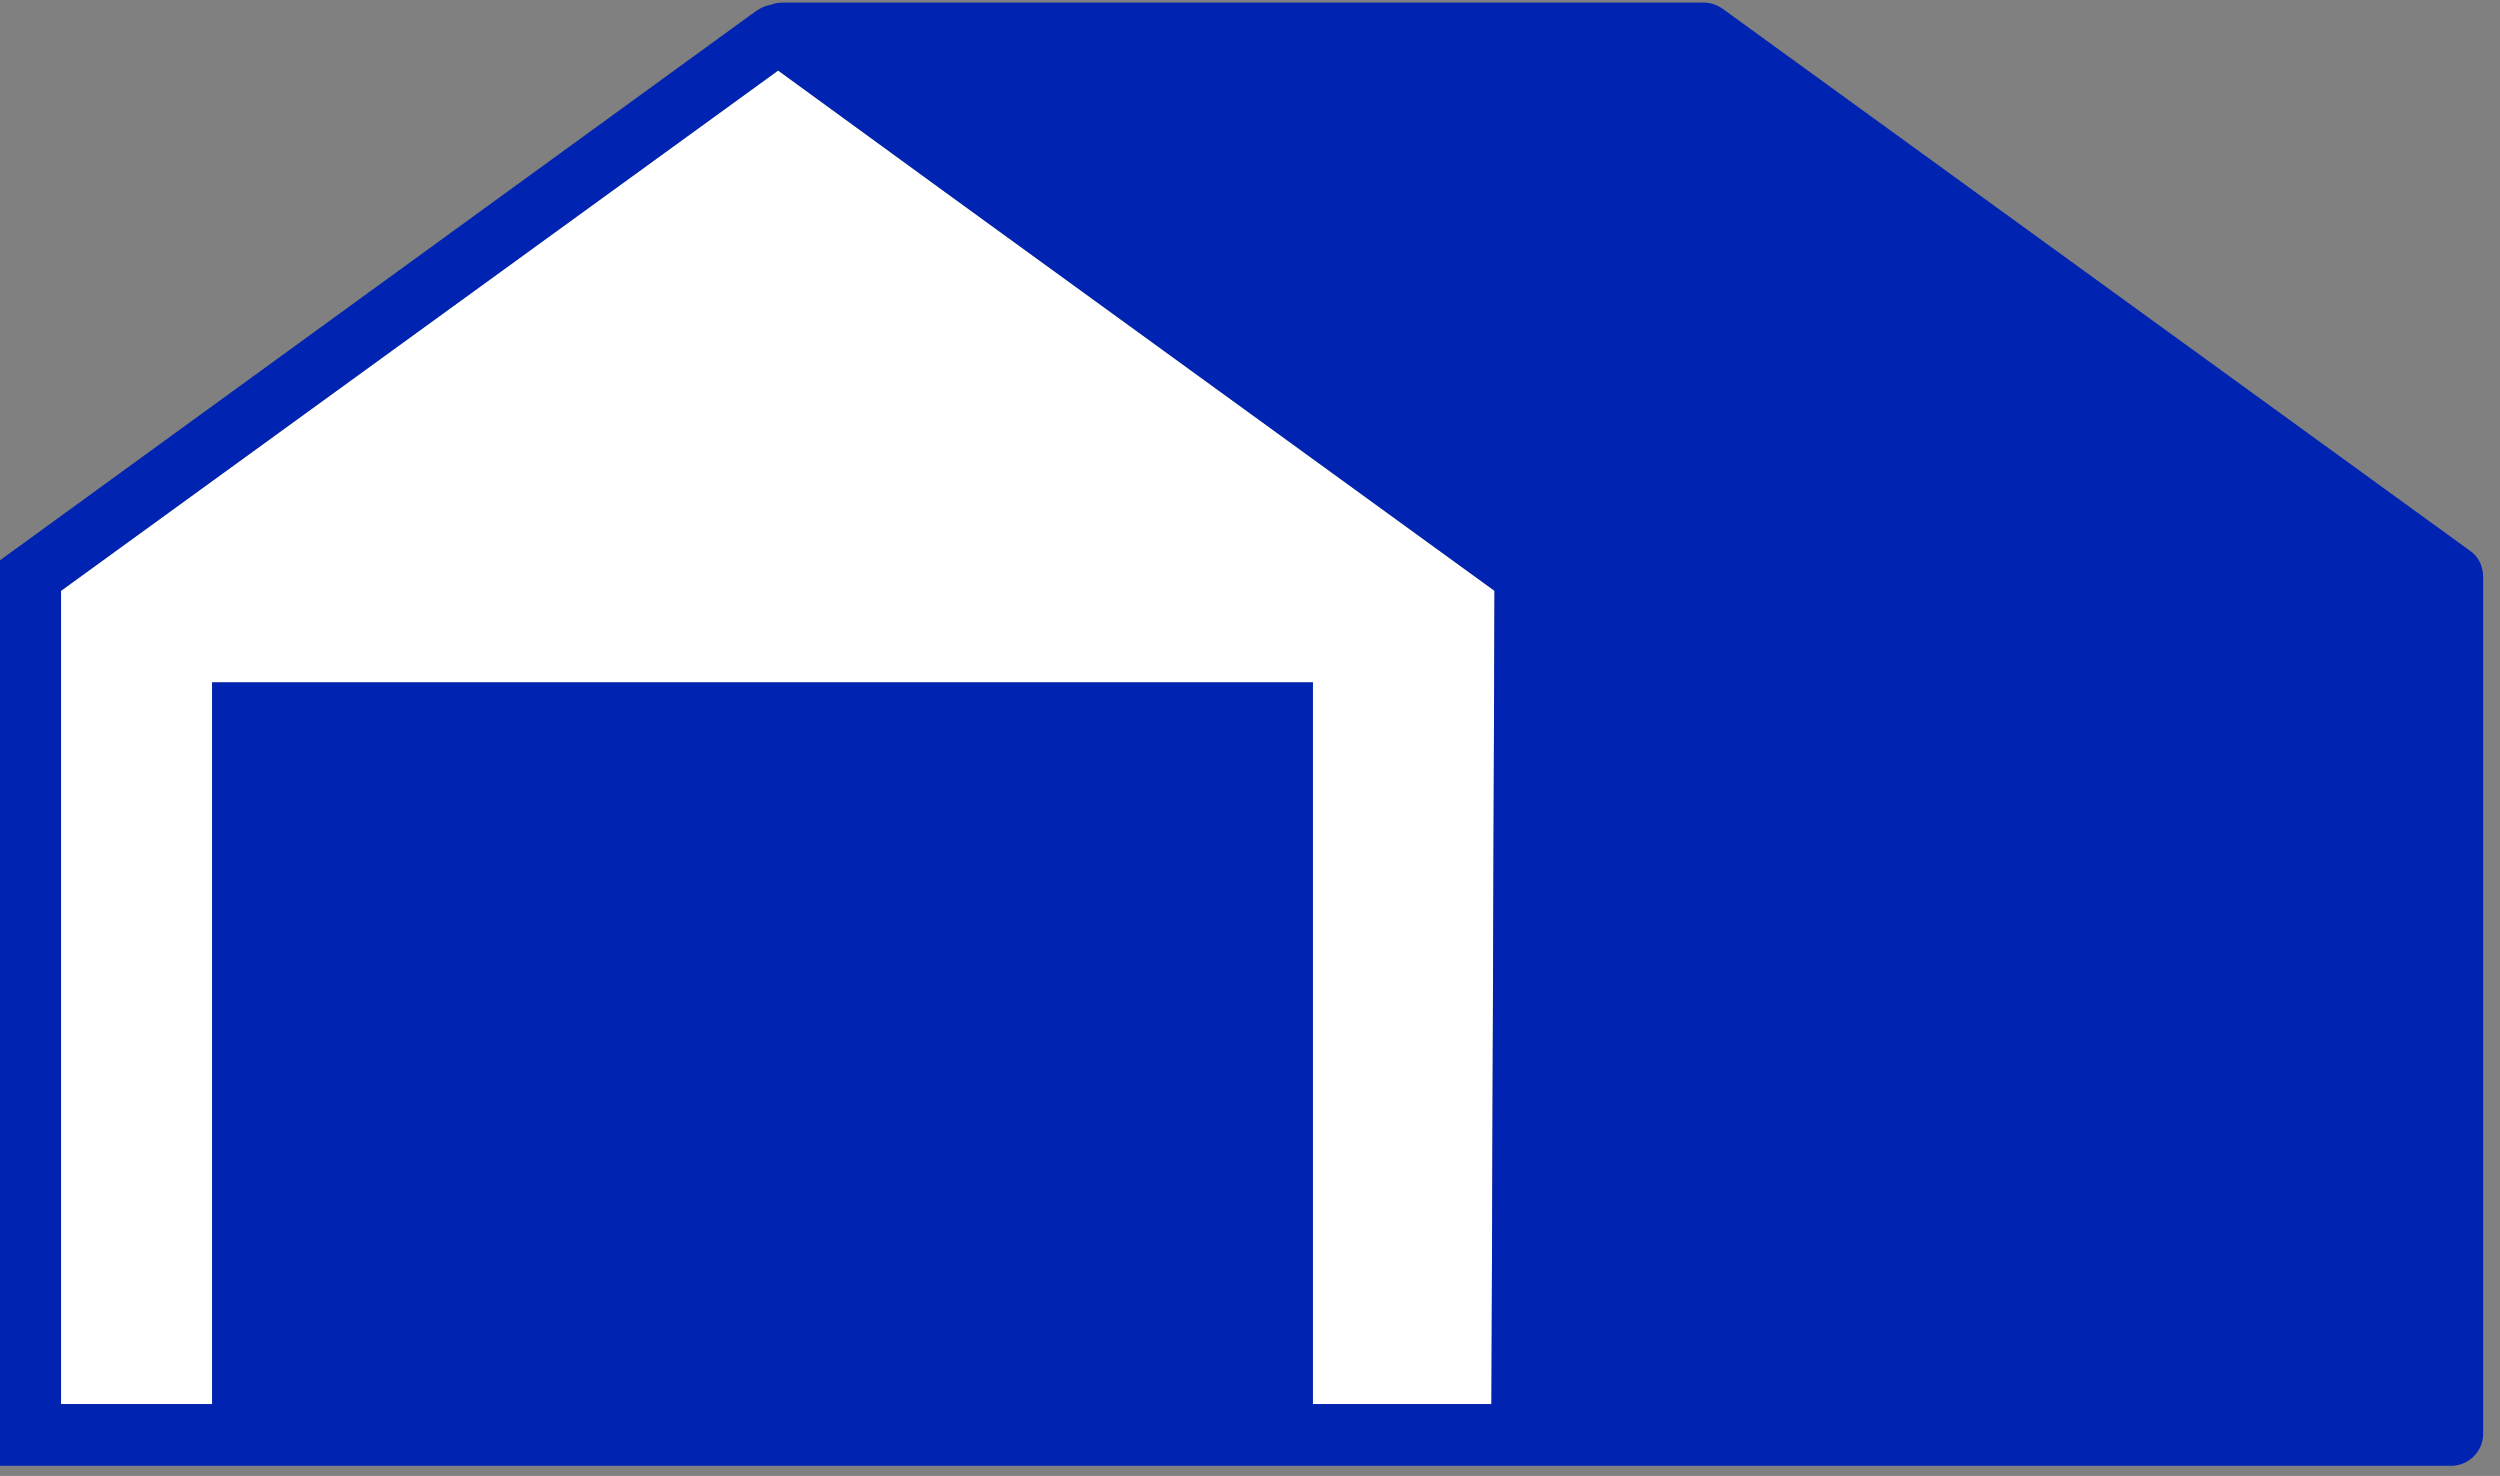
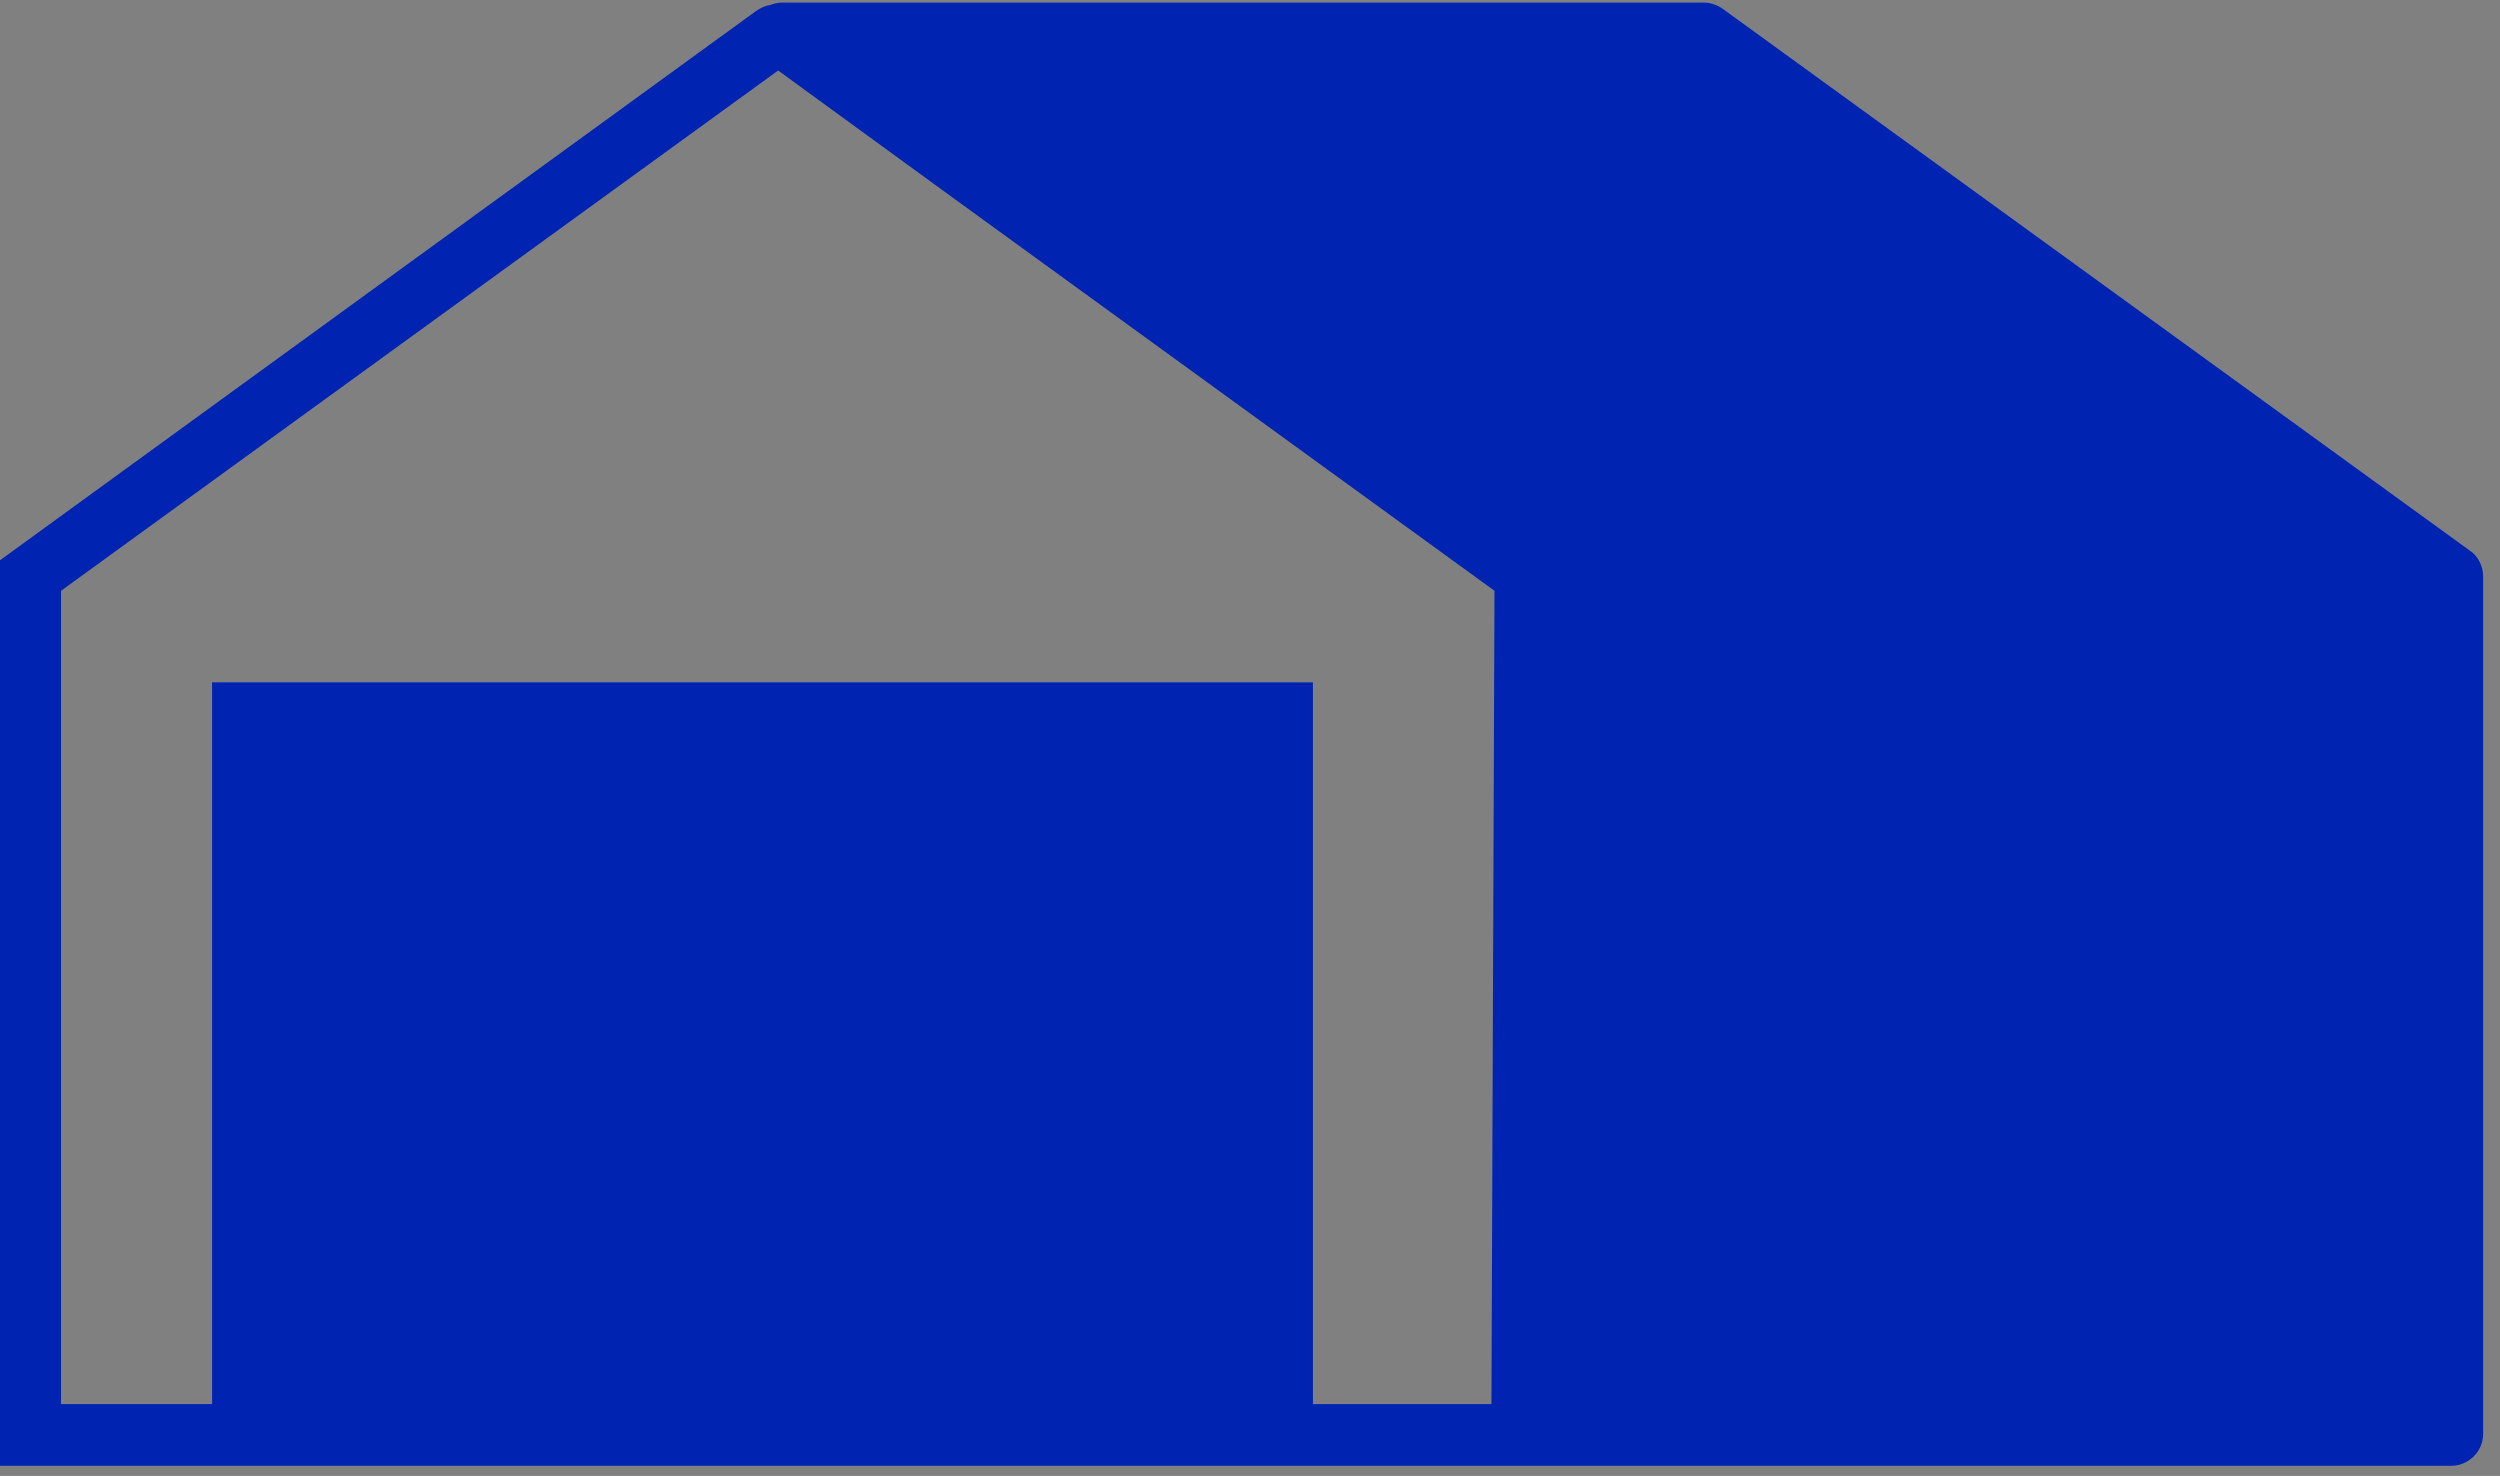
<svg xmlns="http://www.w3.org/2000/svg" width="83" height="49" viewBox="0 0 83 49" fill="none">
  <rect x="0" y="0" width="83" height="49" fill="#808080" stroke="none" />
-   <path d="M49.516 46.614L49.617 19.615L31.33 6.343L25.834 2.341L2.026 19.615V46.614H7.041V22.654H43.589V46.614H49.516Z" fill="white" />
  <path d="M81.986 18.272L57.19 0.29C57.012 0.163 56.785 0.087 56.582 0.087H25.961C25.834 0.087 25.707 0.112 25.581 0.163C25.404 0.188 25.252 0.264 25.1 0.366L0 18.601V48.665H7.041H43.589H50.554H51.643H81.378C81.96 48.665 82.441 48.184 82.441 47.602V19.159C82.441 18.779 82.264 18.449 81.986 18.272ZM7.041 22.654V46.614H2.026V19.614L25.834 2.341L31.33 6.343L49.617 19.614L49.516 46.614H43.589V22.654H7.041Z" fill="#0024B1" />
</svg>